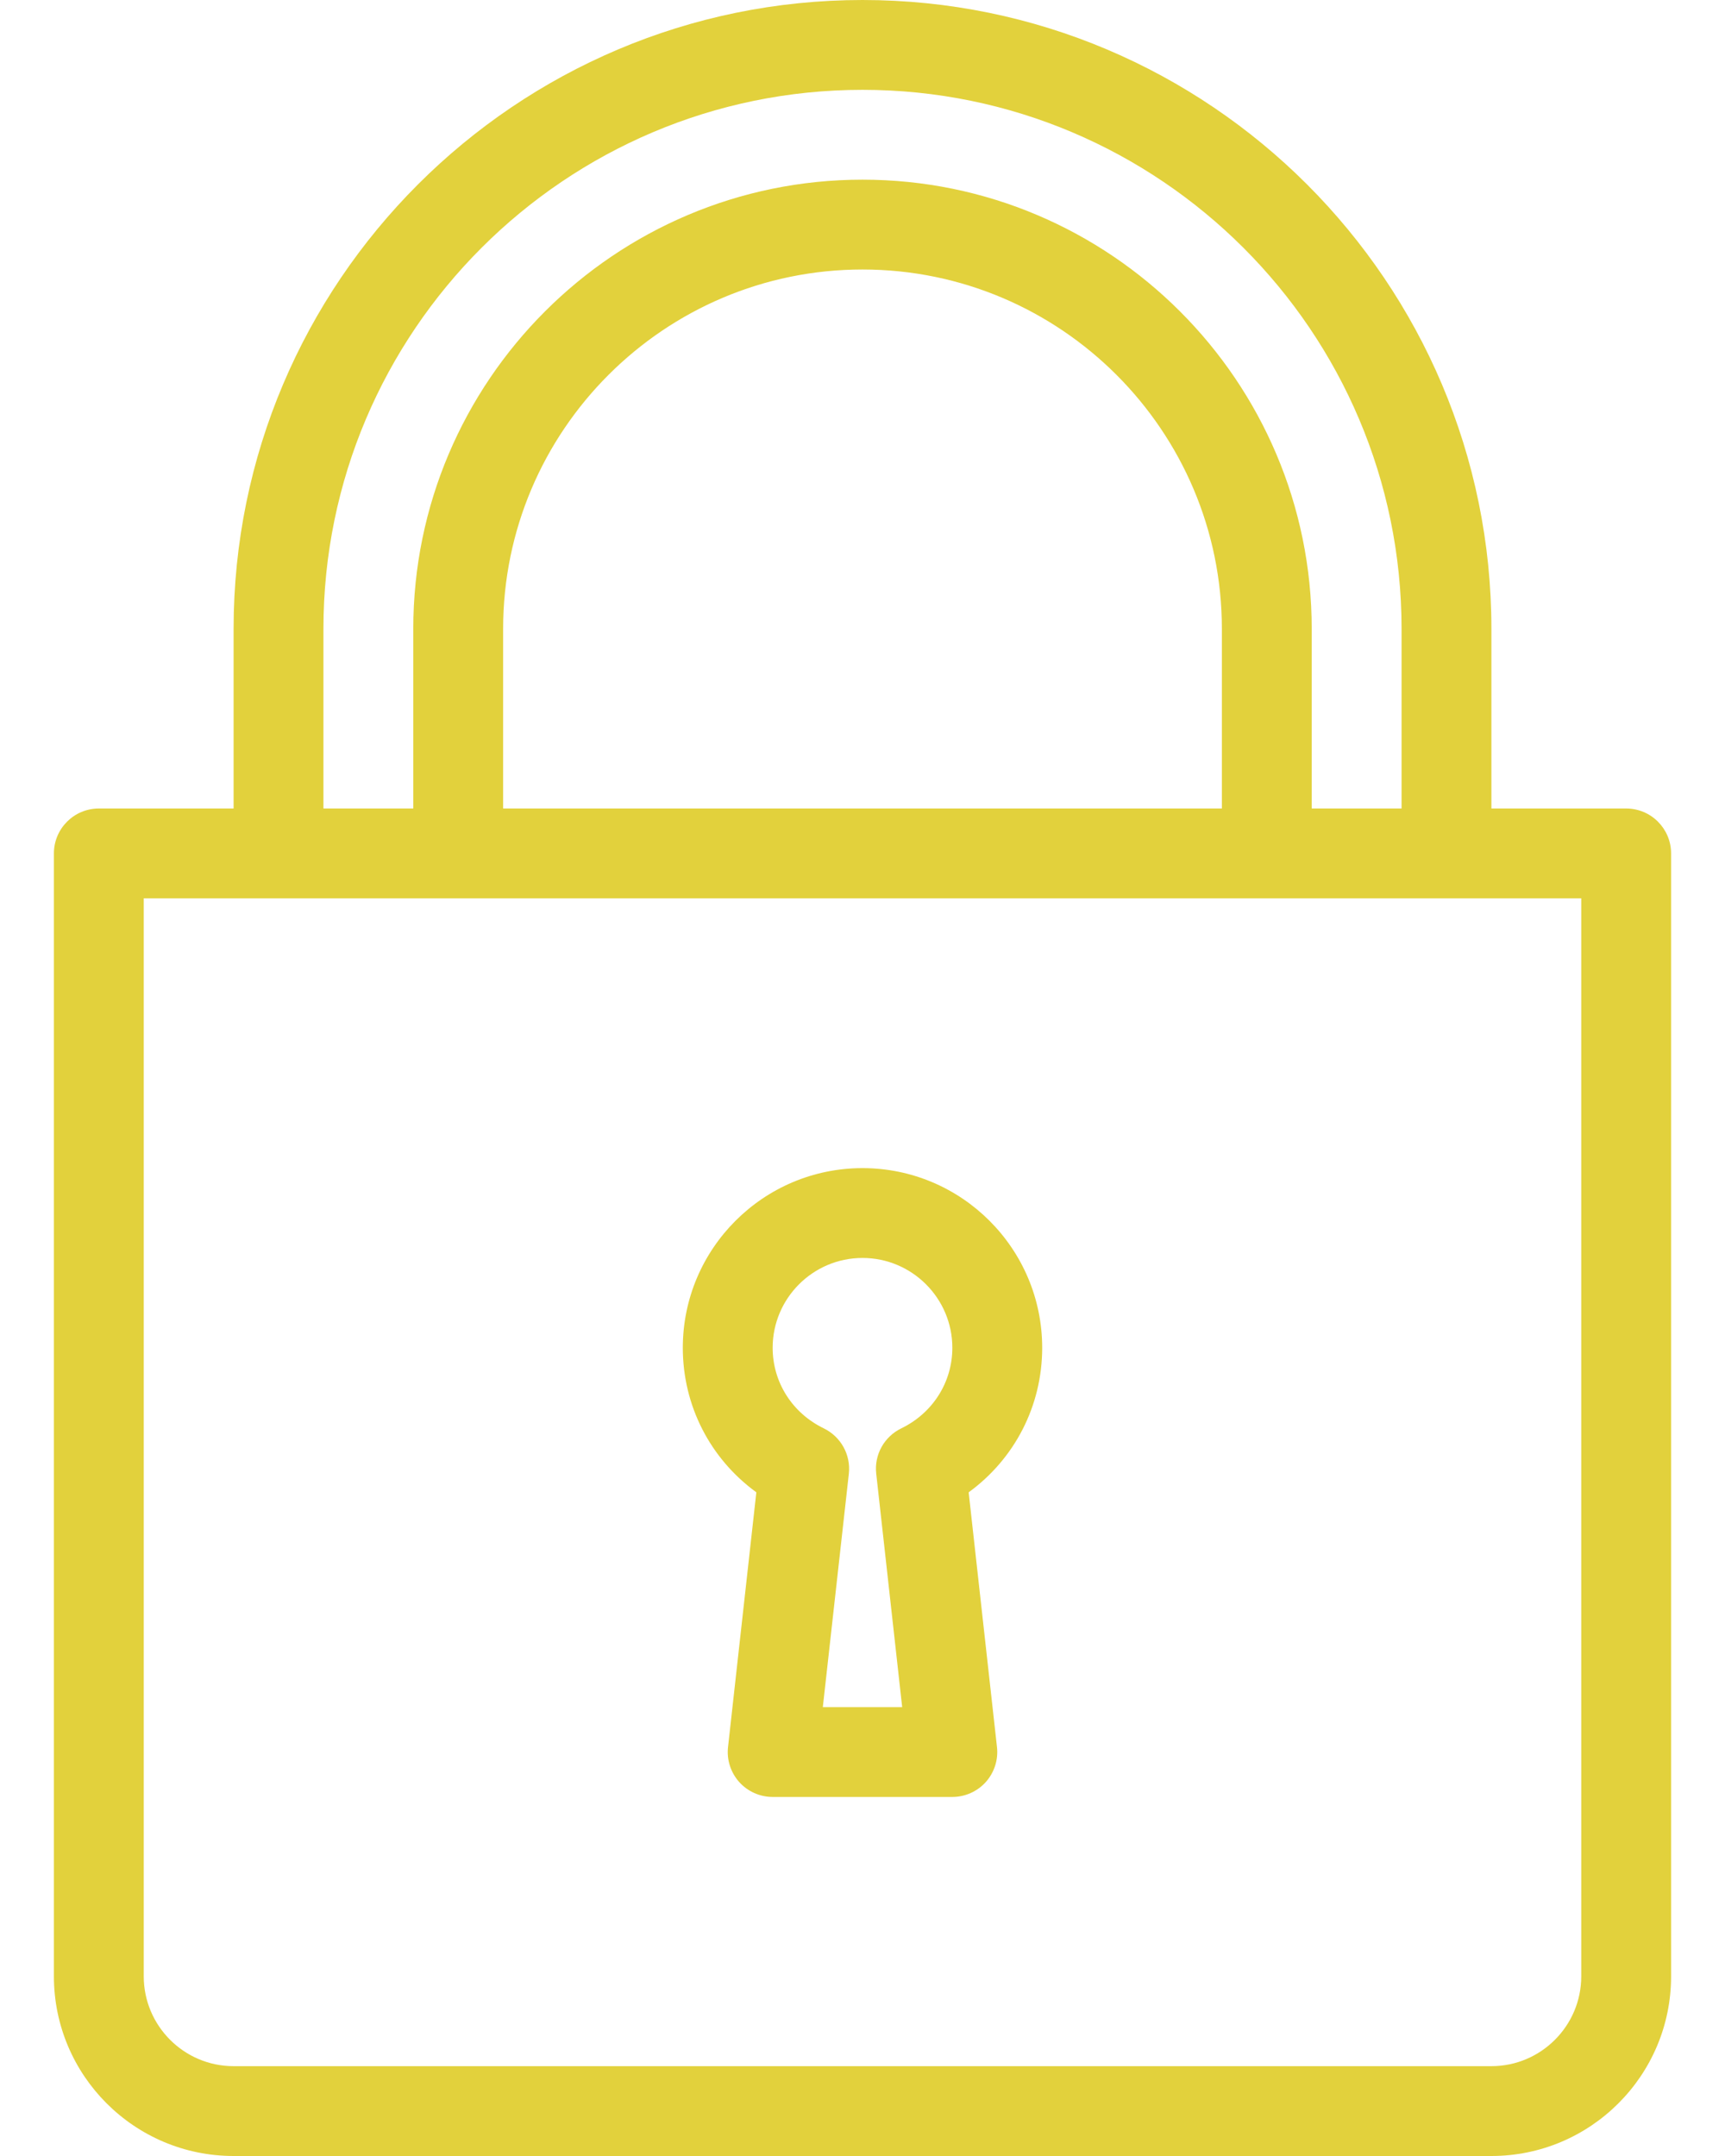
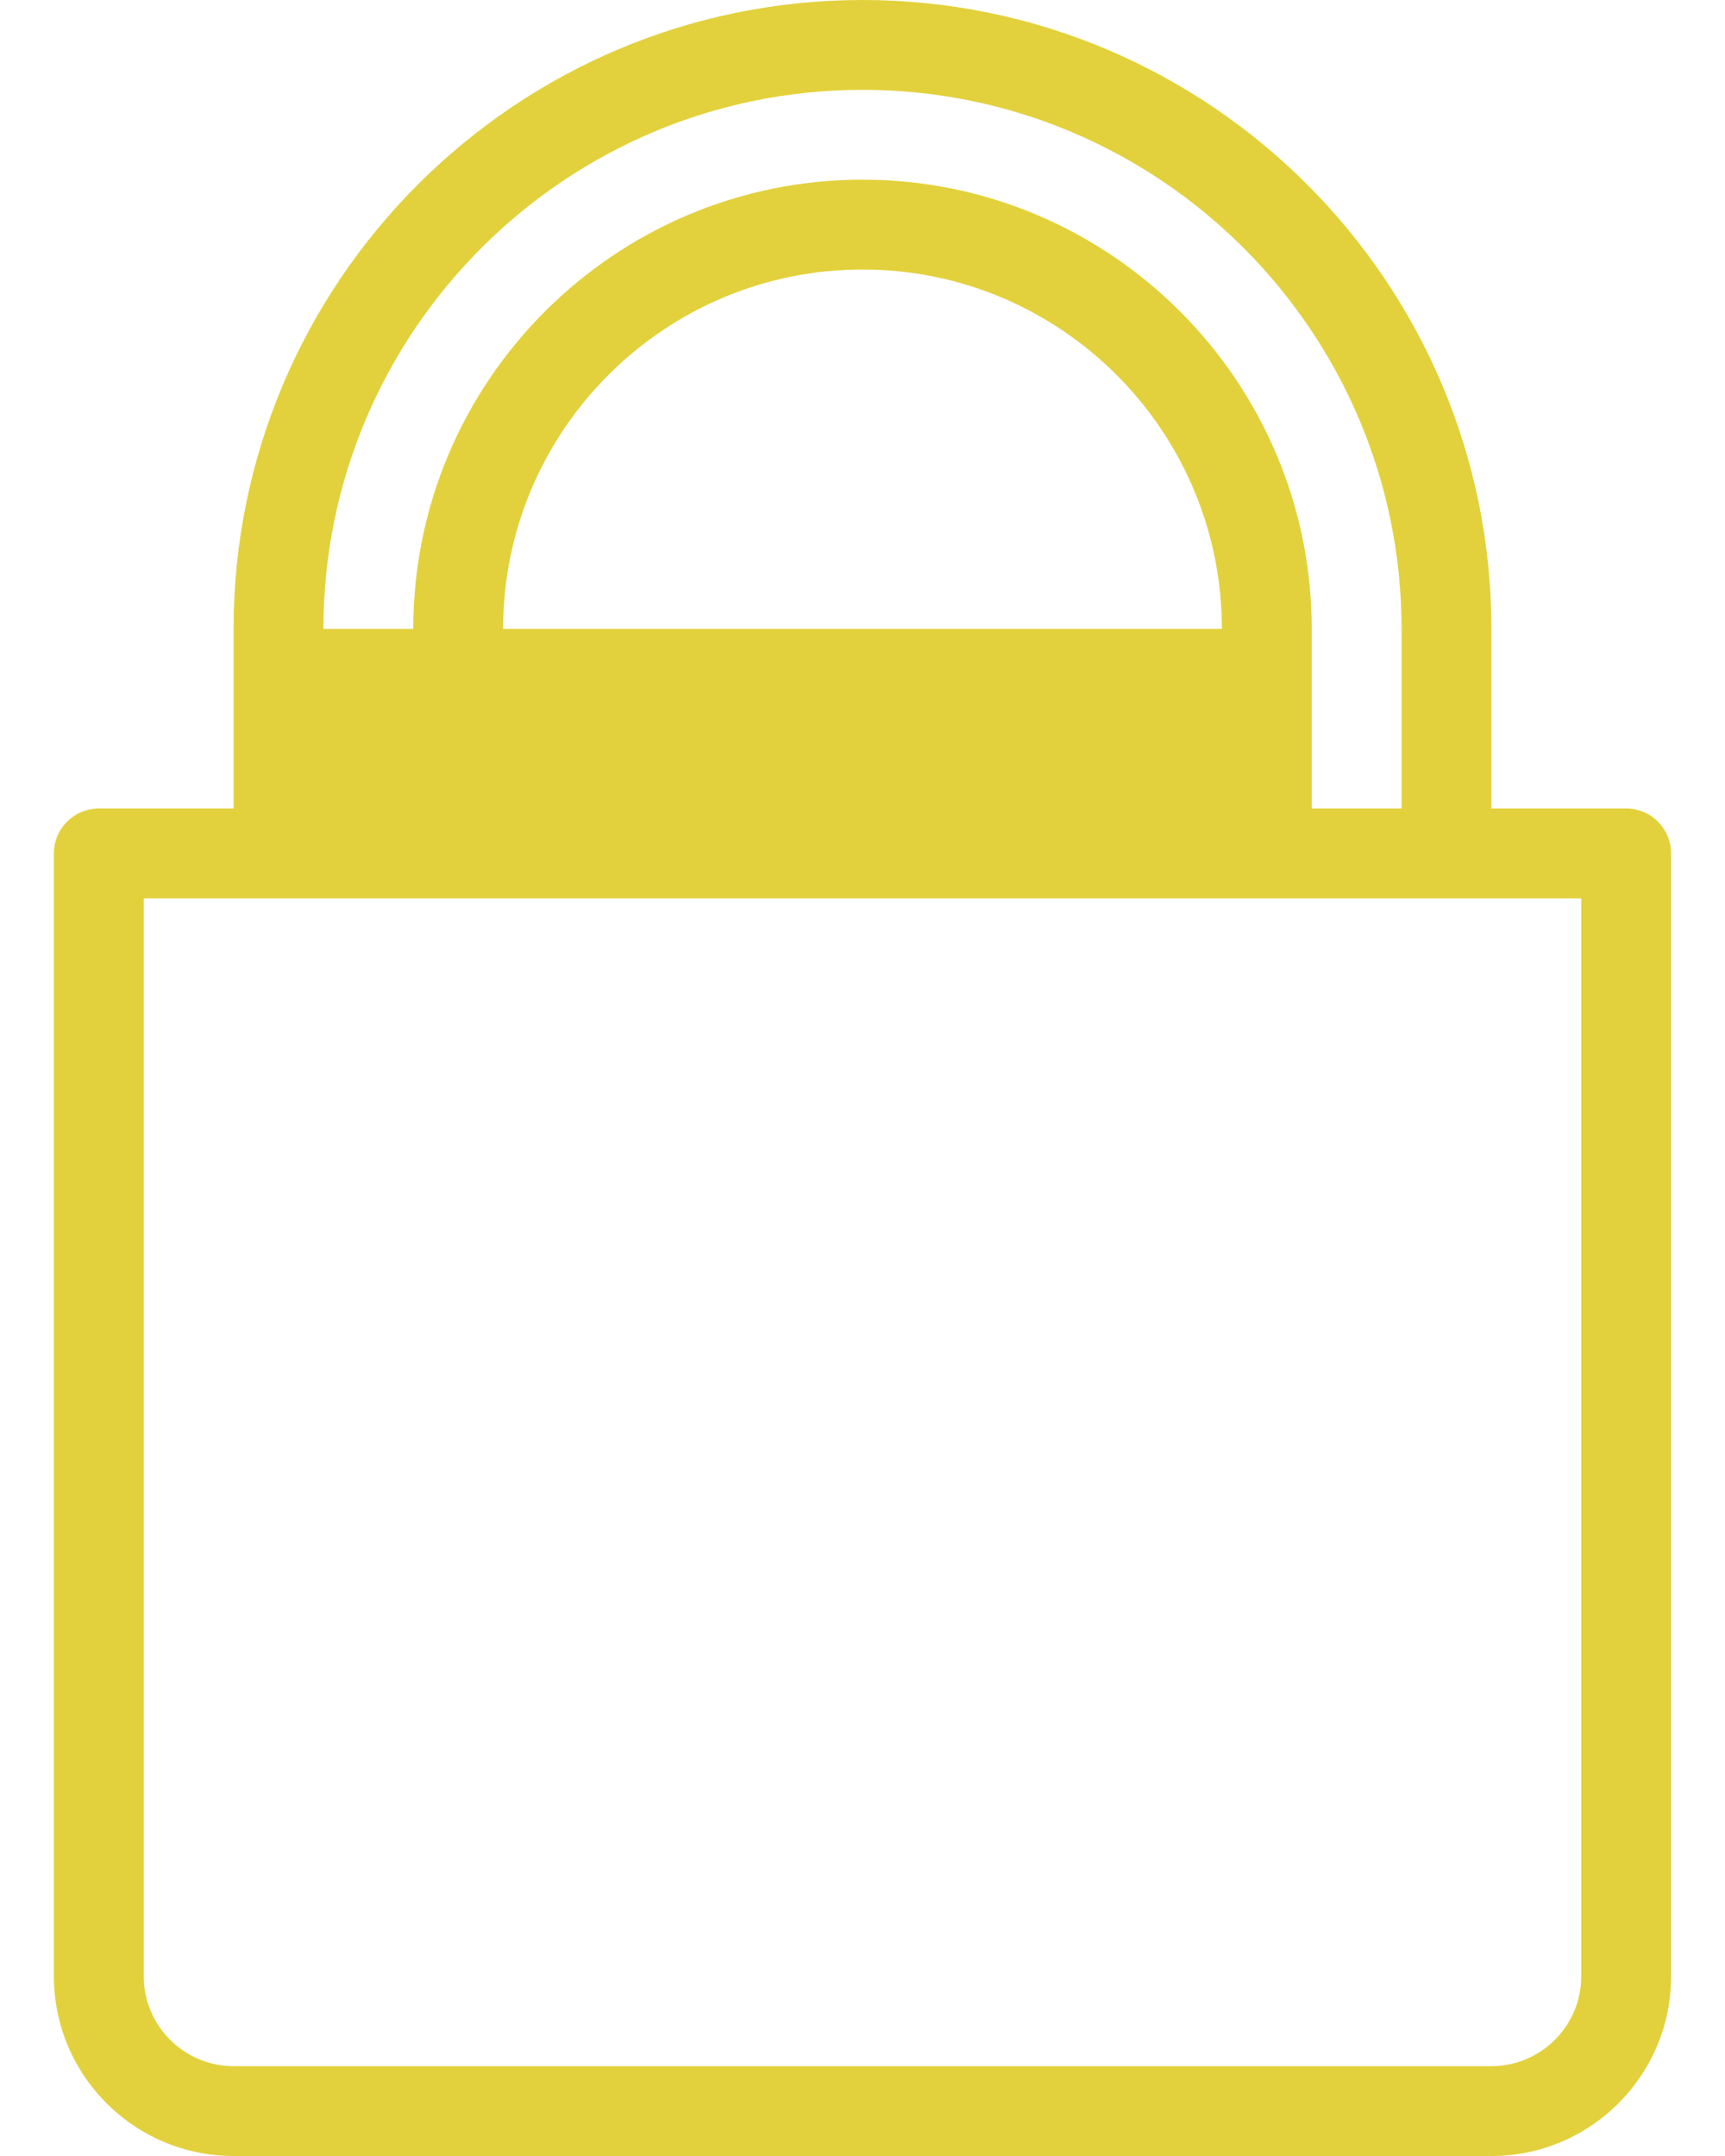
<svg xmlns="http://www.w3.org/2000/svg" width="24" height="30" viewBox="0 0 24 30" fill="none">
-   <path d="M10.523 20.765L10.129 24.31C10.109 24.486 10.166 24.663 10.284 24.796C10.403 24.928 10.572 25.004 10.75 25.004H13.25C13.428 25.004 13.597 24.928 13.716 24.796C13.834 24.663 13.891 24.486 13.871 24.31L13.477 20.765C14.117 20.299 14.5 19.562 14.5 18.754C14.5 17.375 13.379 16.254 12 16.254C10.621 16.254 9.5 17.375 9.5 18.754C9.5 19.562 9.883 20.299 10.523 20.765ZM12 17.504C12.689 17.504 13.25 18.065 13.25 18.754C13.25 19.233 12.978 19.662 12.54 19.875C12.301 19.991 12.161 20.243 12.191 20.506L12.552 23.754H11.448L11.81 20.506C11.839 20.243 11.699 19.991 11.461 19.875C11.022 19.662 10.75 19.233 10.75 18.754C10.75 18.065 11.311 17.504 12 17.504Z" fill="#E2D13C" />
-   <path d="M22.625 11.25H20.75V8.75C20.75 3.925 16.825 0 12 0C7.175 0 3.25 3.925 3.25 8.75V11.25H1.375C1.03 11.25 0.75 11.53 0.75 11.875V27.5C0.75 28.879 1.871 30 3.25 30H20.75C22.129 30 23.25 28.879 23.25 27.5V11.875C23.25 11.53 22.97 11.25 22.625 11.25ZM4.5 8.75C4.5 4.614 7.864 1.25 12 1.25C16.136 1.25 19.5 4.614 19.5 8.75V11.25H18.25V8.75C18.25 5.304 15.446 2.5 12 2.5C8.554 2.5 5.75 5.304 5.75 8.75V11.25H4.5V8.75ZM17 8.75V11.25H7V8.75C7 5.993 9.243 3.75 12 3.75C14.757 3.75 17 5.993 17 8.75ZM22 27.5C22 28.189 21.439 28.75 20.75 28.75H3.25C2.561 28.75 2 28.189 2 27.5V12.5H22V27.5Z" fill="#E2D13C" />
+   <path d="M22.625 11.25H20.75V8.75C20.75 3.925 16.825 0 12 0C7.175 0 3.25 3.925 3.25 8.75V11.25H1.375C1.03 11.25 0.75 11.53 0.75 11.875V27.5C0.75 28.879 1.871 30 3.25 30H20.75C22.129 30 23.25 28.879 23.25 27.5V11.875C23.25 11.53 22.97 11.25 22.625 11.25ZM4.5 8.75C4.5 4.614 7.864 1.25 12 1.25C16.136 1.25 19.5 4.614 19.5 8.75V11.25H18.25V8.75C18.25 5.304 15.446 2.5 12 2.5C8.554 2.5 5.75 5.304 5.75 8.75V11.25H4.5V8.75ZV11.25H7V8.75C7 5.993 9.243 3.75 12 3.75C14.757 3.75 17 5.993 17 8.75ZM22 27.5C22 28.189 21.439 28.75 20.75 28.75H3.25C2.561 28.75 2 28.189 2 27.5V12.5H22V27.5Z" fill="#E2D13C" />
</svg>